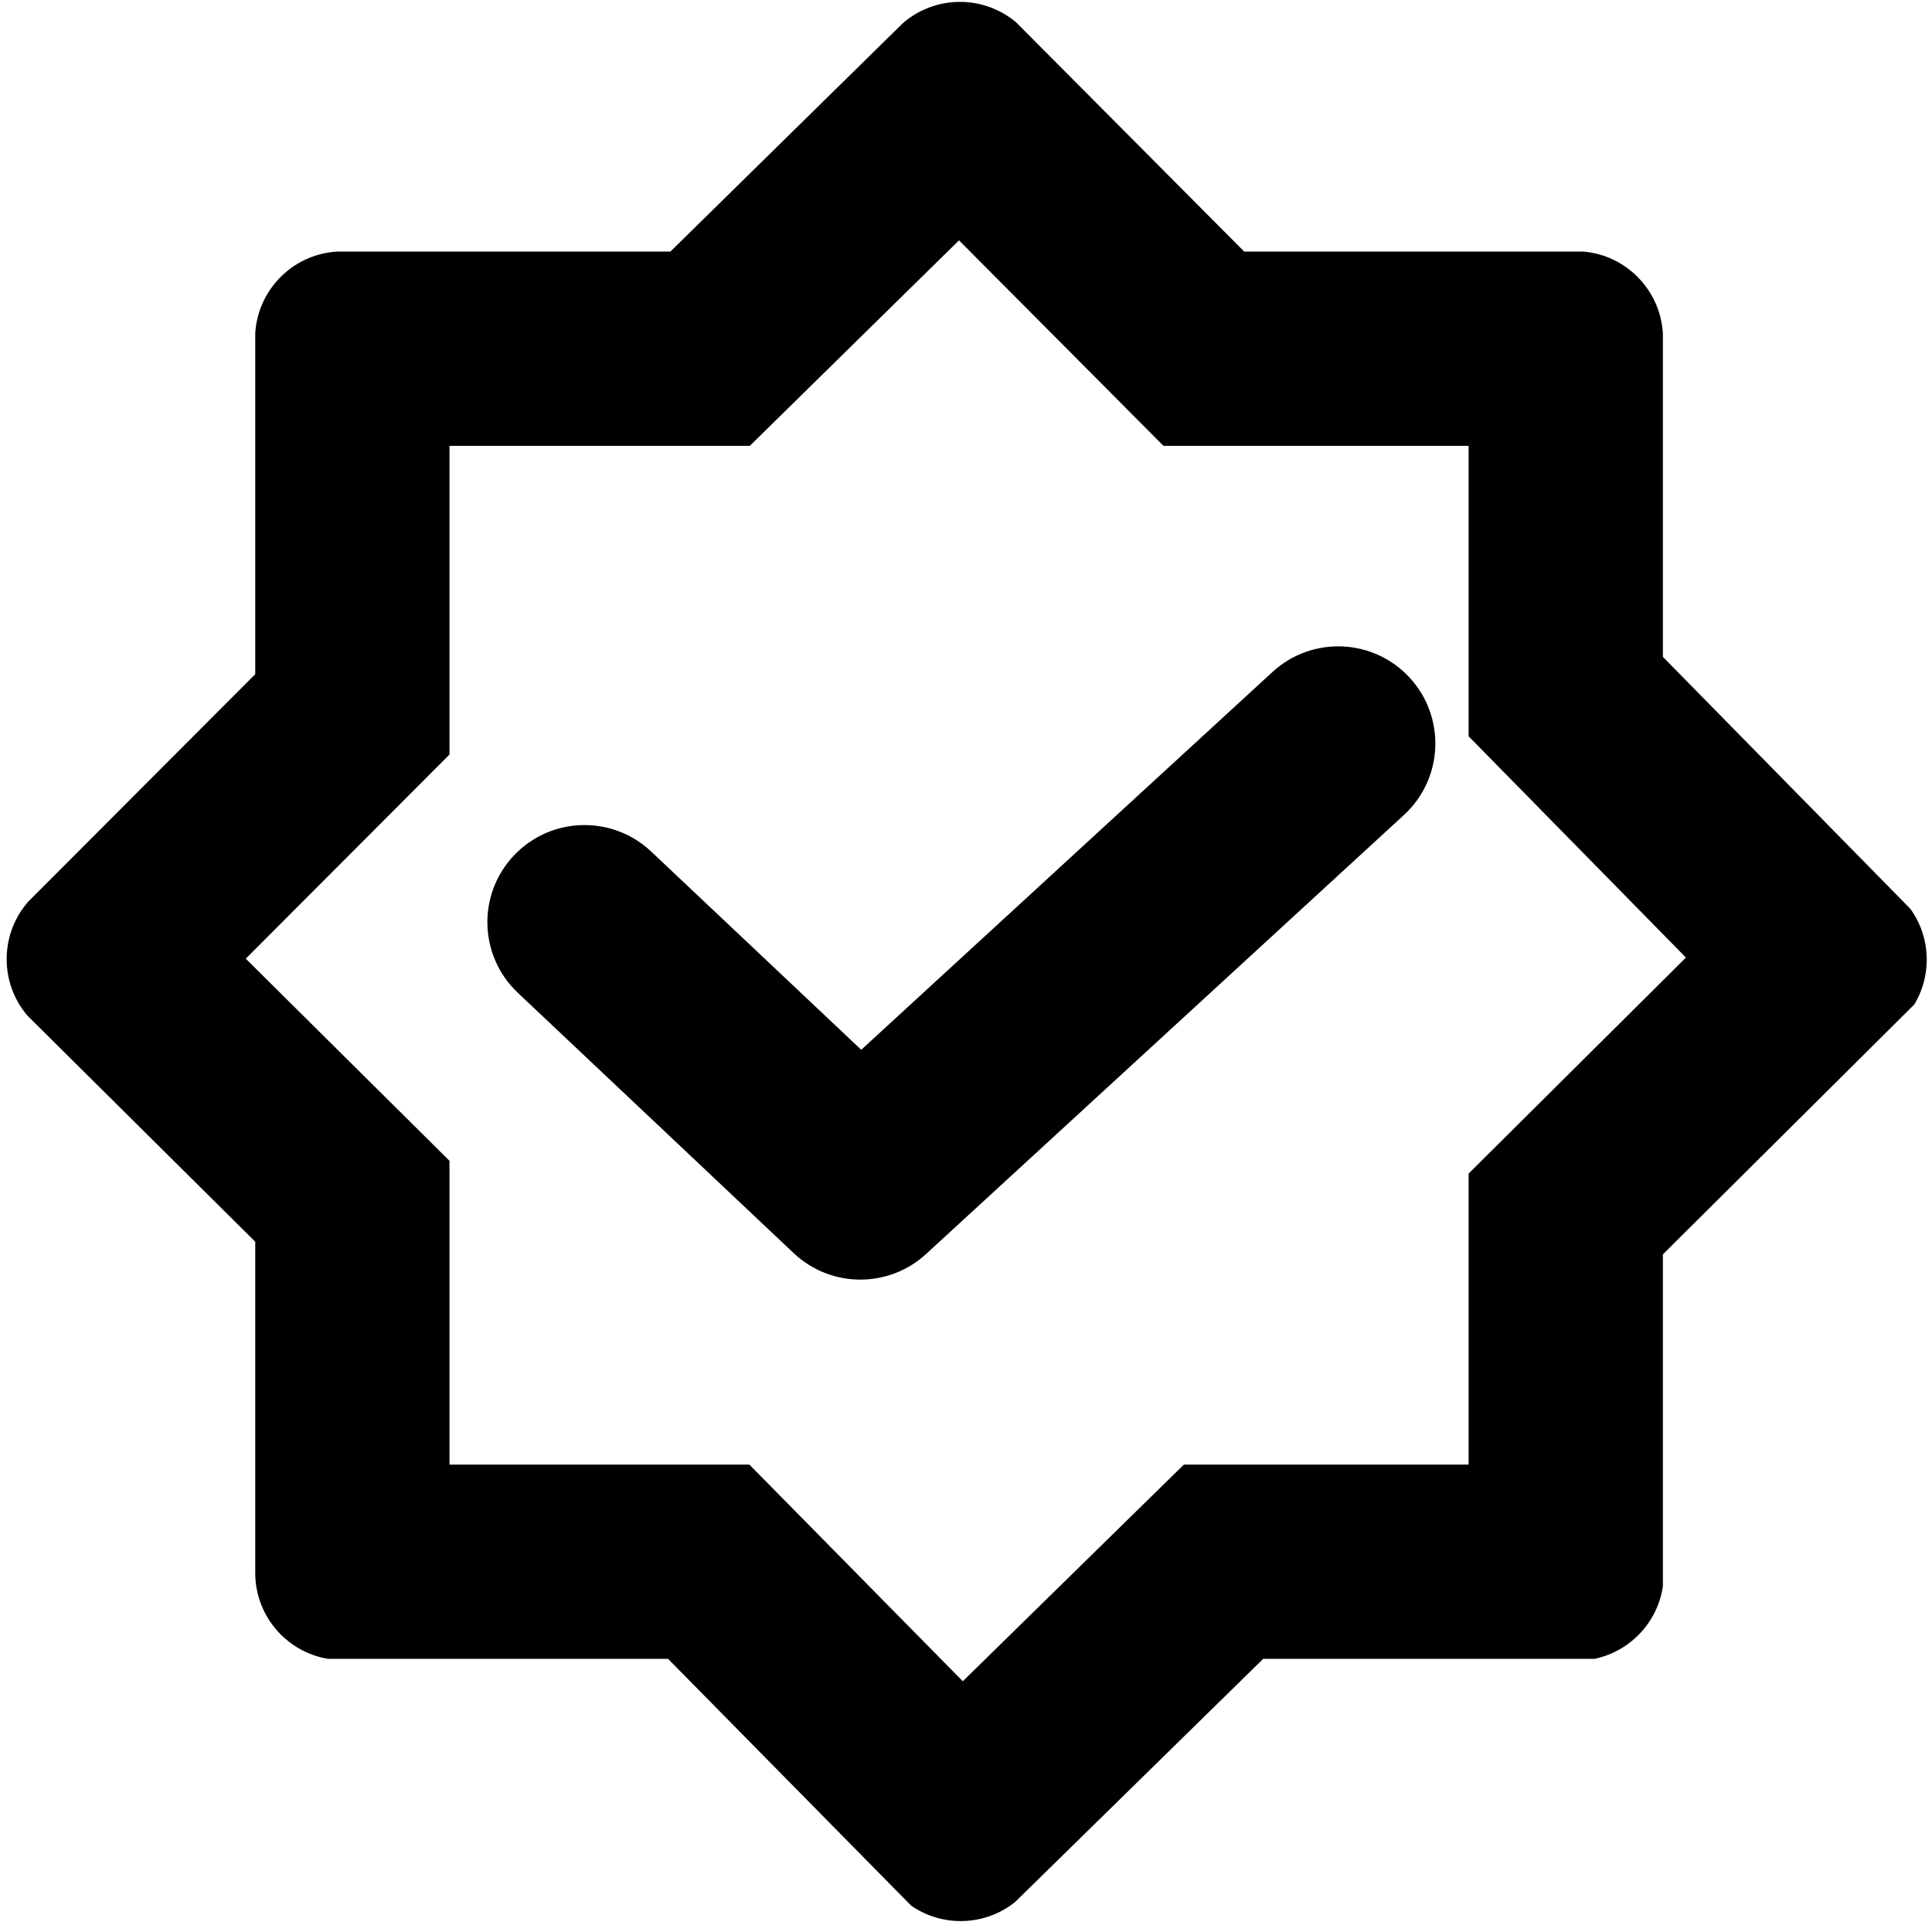
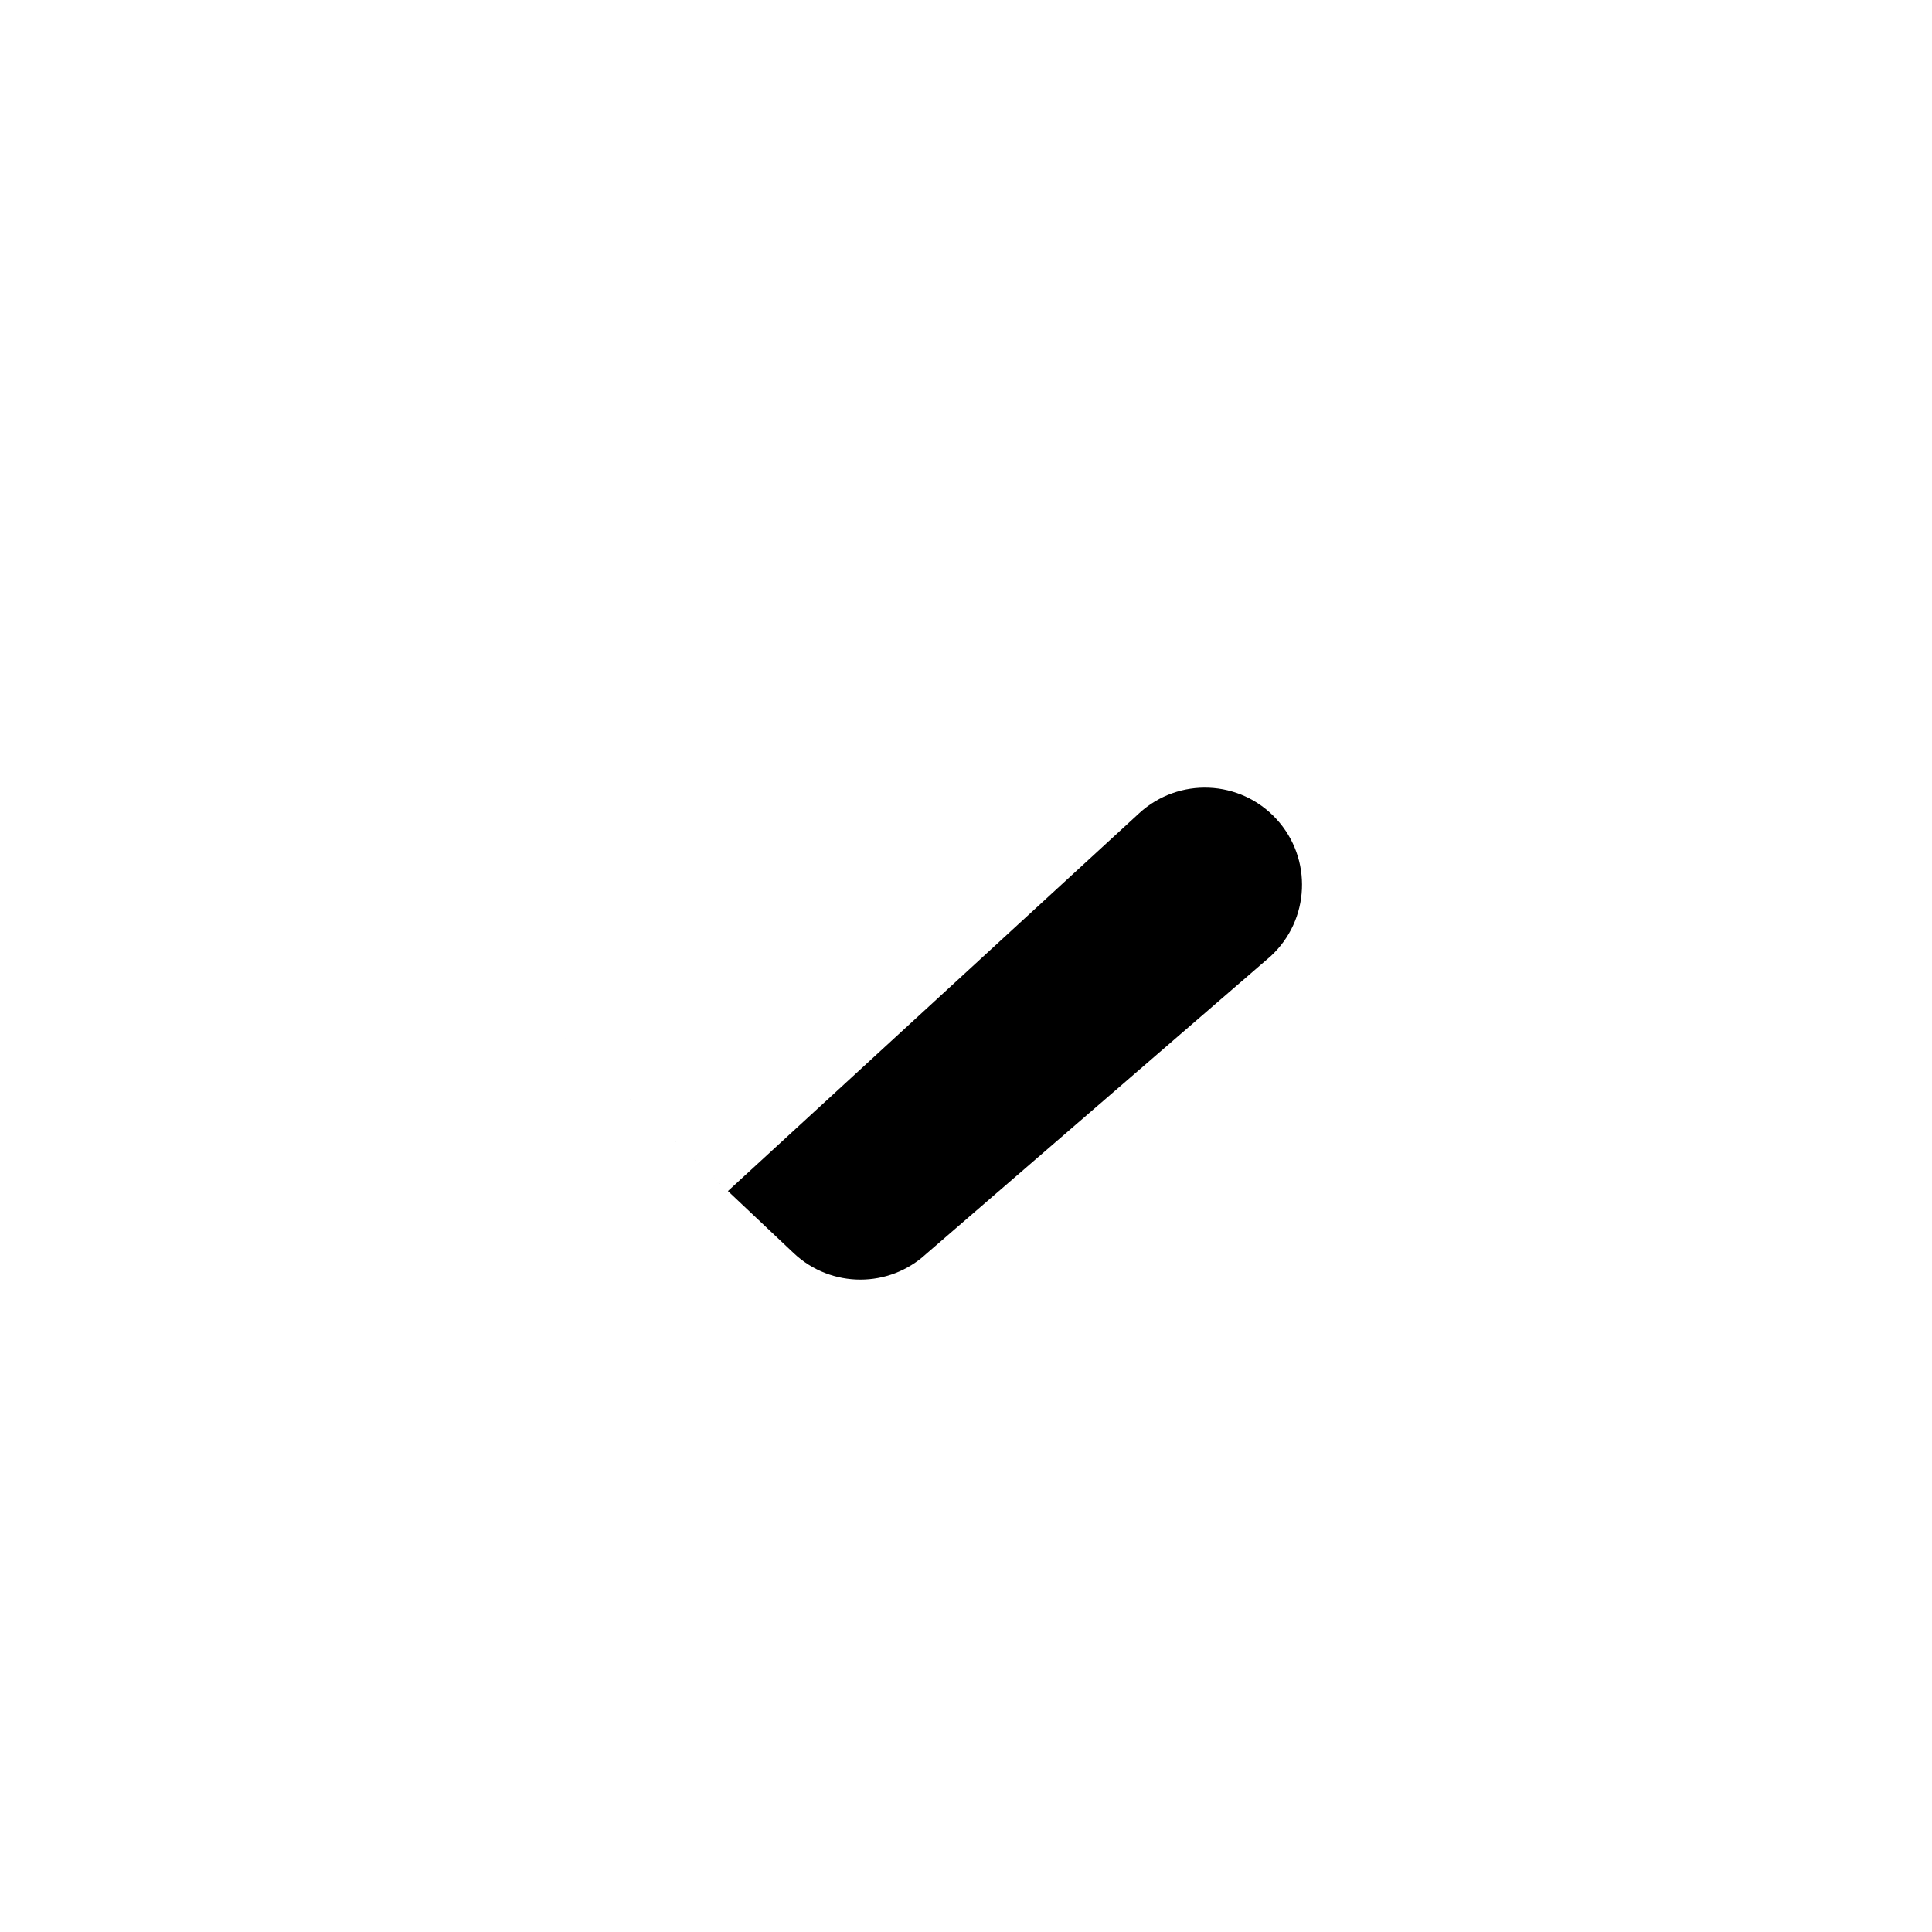
<svg xmlns="http://www.w3.org/2000/svg" t="1751278208895" class="icon" viewBox="0 0 1024 1024" version="1.1" p-id="6730" width="30" height="30">
-   <path d="M1020.695 501.802a45.59 45.59 0 0 0-8.154-20.088l-10.07-10.254L881.36 348.146V176.903a45.953 45.953 0 0 0-0.432-4.314 45.6 45.6 0 0 0-8.155-20.087 41.343 41.343 0 0 0-2.192-2.831 44.588 44.588 0 0 0-5.468-5.508 42.292 42.292 0 0 0-2.409-1.915 45.793 45.793 0 0 0-23.393-8.896H659.474L544.211 17.512l-5.457-5.498a46.006 46.006 0 0 0-29.941-11.006 46.045 46.045 0 0 0-30.485 11.48l-3.738 3.676s0 0.01-0.01 0.01L355.311 133.352H178.725a45.974 45.974 0 0 0-27.778 11.397 45.017 45.017 0 0 0-3.737 3.676s0 0.01-0.011 0.01c-6.857 7.557-11.253 17.379-11.913 28.222V357.33L19.283 473.57c-0.021 0.021-0.052 0.042-0.073 0.062l-4.098 4.107c-6.609 7.496-10.831 17.123-11.49 27.748a43.798 43.798 0 0 0-0.083 2.852 46.056 46.056 0 0 0 11.182 30.167l5.2 5.148 115.366 114.49v175.464c0 0.978 0.021 1.936 0.083 2.882 0.638 10.4 4.716 19.871 11.099 27.284a45.298 45.298 0 0 0 5.2 5.148 46.025 46.025 0 0 0 22.177 10.296h180.23l116.663 118.434 12.181 12.355a45.642 45.642 0 0 0 18.594 7.557c2.491 0.423 5.055 0.639 7.67 0.639s5.178-0.216 7.681-0.639a45.97 45.97 0 0 0 21.055-9.368c0.021-0.01 0.031-0.021 0.053-0.041l6.866-6.734L669.521 879.22h175.598a45.827 45.827 0 0 0 19.221-9.019c0.021-0.01 0.031-0.021 0.053-0.042a46.703 46.703 0 0 0 6.868-6.732c5.251-6.344 8.844-14.106 10.1-22.631V664.838l117.138-116.426 16.113-16.011a45.867 45.867 0 0 0 6.084-16.958 46.67 46.67 0 0 0 0.505-6.836 46.404 46.404 0 0 0-0.506-6.805zM808.784 591.81L778.4 622.007v154.254H627.484l-30.034 29.425-87.145 85.415-82.882-84.138-30.25-30.702H238.246V615.264l-30.435-30.199-77.549-76.951 77.898-78.053 30.085-30.146V236.312H397.42l30.043-29.519 80.834-79.402 78.188 78.579 30.186 30.342H778.4v153.934l29.51 30.044 85.672 87.237-84.798 84.283z" p-id="6731" />
-   <path d="M456.007 678.223c-12.715 0-25.422-4.686-35.333-14.038L274.471 526.219c-20.677-19.514-21.622-52.095-2.109-72.773 19.513-20.676 52.094-21.622 72.773-2.109l111.34 105.068 217.983-200.259c20.937-19.235 53.502-17.854 72.737 3.082 19.234 20.938 17.854 53.503-3.083 72.738L490.833 664.653c-9.854 9.052-22.343 13.57-34.826 13.57z" p-id="6732" />
+   <path d="M456.007 678.223c-12.715 0-25.422-4.686-35.333-14.038L274.471 526.219l111.34 105.068 217.983-200.259c20.937-19.235 53.502-17.854 72.737 3.082 19.234 20.938 17.854 53.503-3.083 72.738L490.833 664.653c-9.854 9.052-22.343 13.57-34.826 13.57z" p-id="6732" />
</svg>